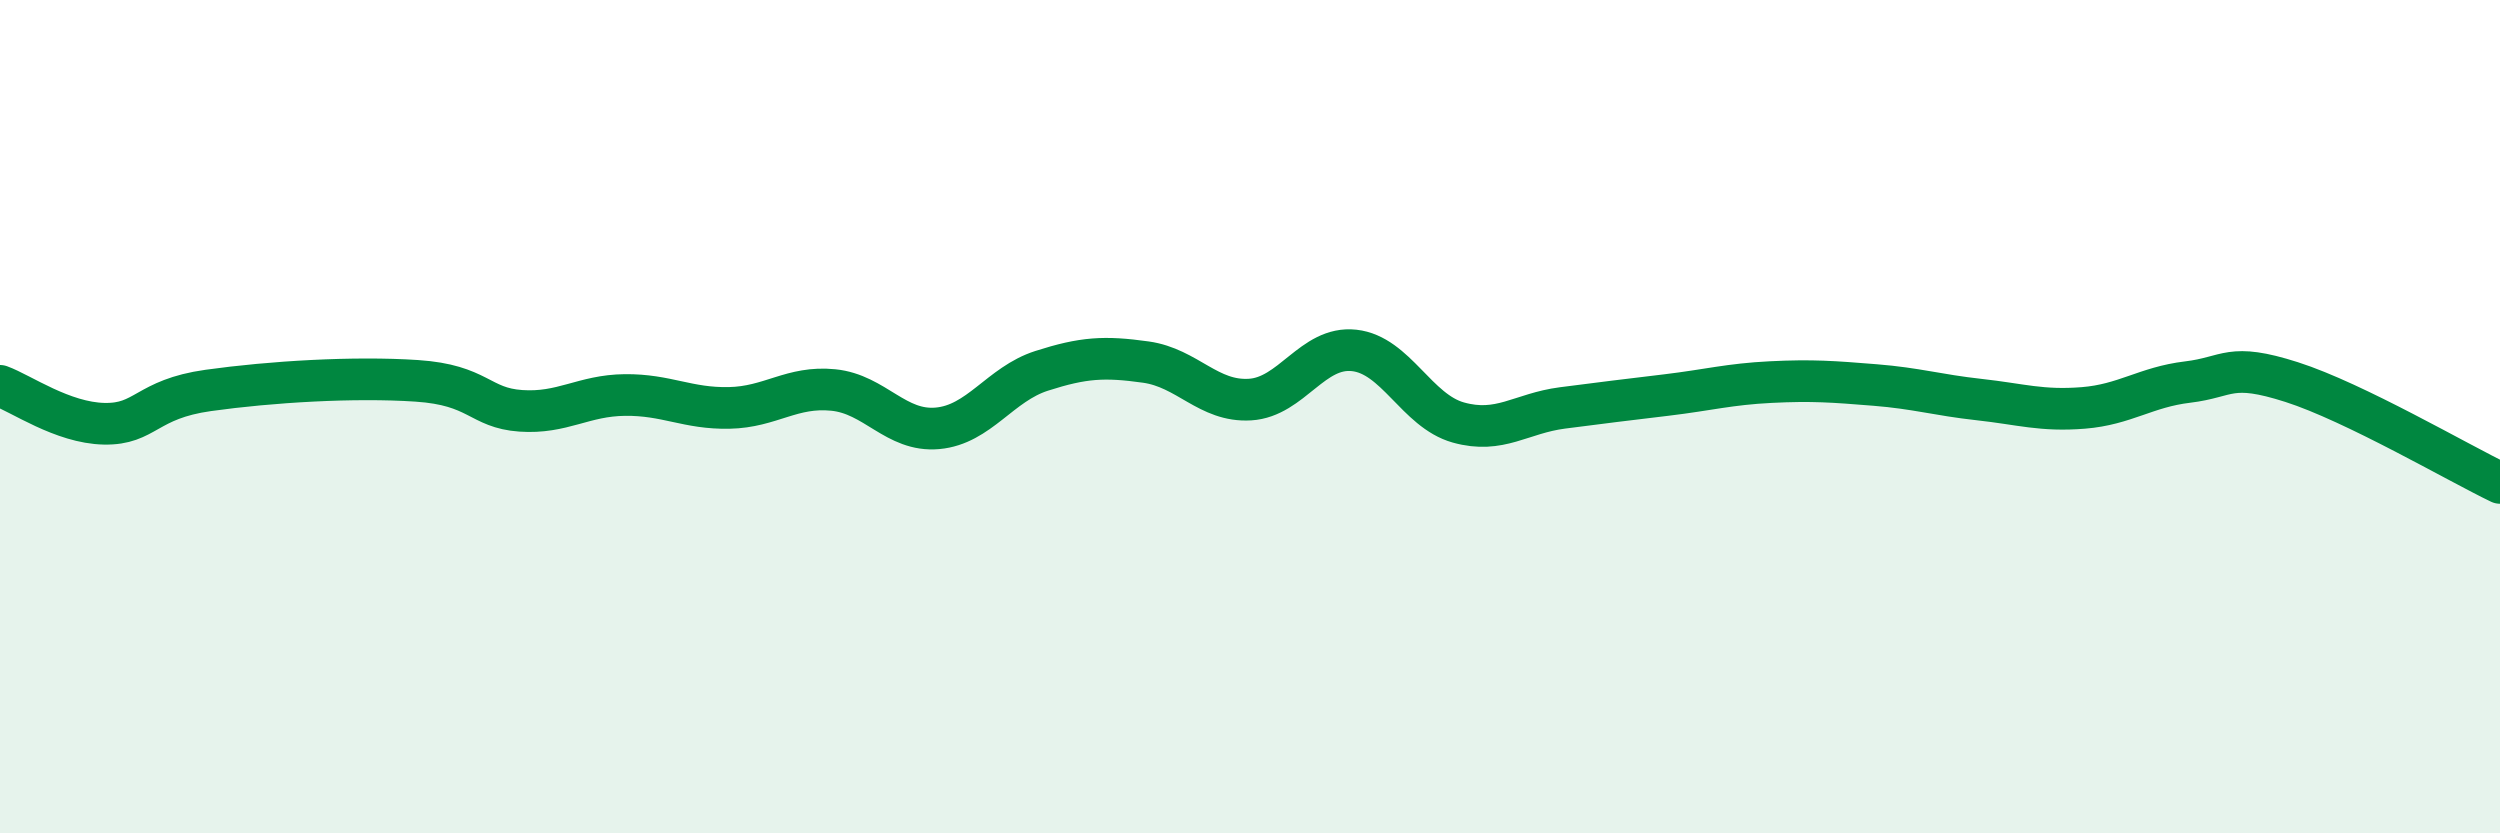
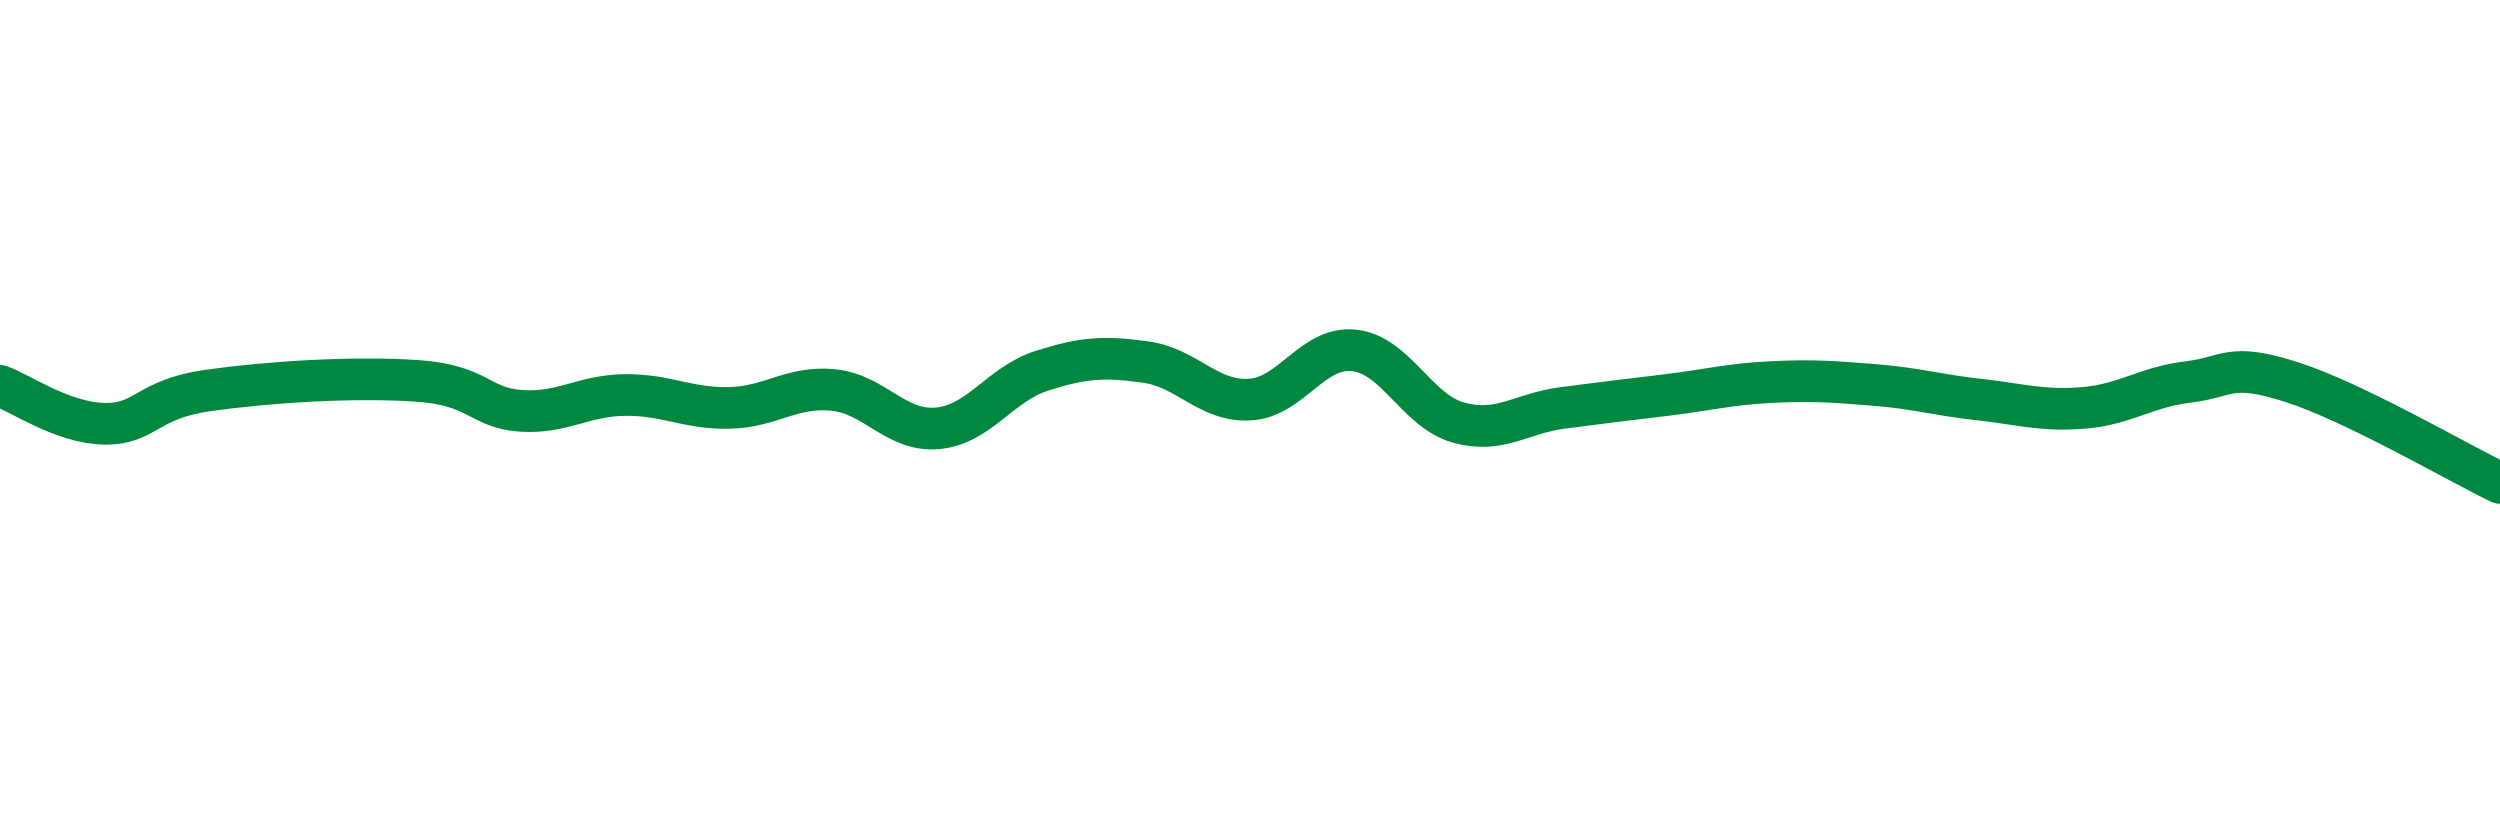
<svg xmlns="http://www.w3.org/2000/svg" width="60" height="20" viewBox="0 0 60 20">
-   <path d="M 0,9.26 C 0.5,9.44 1.5,10.15 2.5,10.17 C 3.5,10.19 3.5,9.58 5,9.37 C 6.5,9.16 8.5,9.04 10,9.14 C 11.5,9.24 11.5,9.79 12.5,9.86 C 13.5,9.93 14,9.49 15,9.48 C 16,9.47 16.5,9.81 17.5,9.79 C 18.5,9.77 19,9.26 20,9.36 C 21,9.46 21.5,10.37 22.5,10.28 C 23.5,10.19 24,9.22 25,8.9 C 26,8.58 26.5,8.55 27.5,8.69 C 28.5,8.83 29,9.65 30,9.59 C 31,9.53 31.5,8.3 32.5,8.41 C 33.5,8.52 34,9.86 35,10.14 C 36,10.42 36.5,9.92 37.5,9.79 C 38.5,9.66 39,9.6 40,9.48 C 41,9.36 41.5,9.22 42.5,9.17 C 43.5,9.12 44,9.16 45,9.24 C 46,9.32 46.5,9.48 47.5,9.59 C 48.5,9.7 49,9.87 50,9.79 C 51,9.71 51.5,9.29 52.5,9.17 C 53.5,9.05 53.5,8.69 55,9.17 C 56.5,9.65 59,11.11 60,11.59L60 20L0 20Z" fill="#008740" opacity="0.1" stroke-linecap="round" stroke-linejoin="round" />
  <path d="M 0,9.26 C 0.5,9.44 1.5,10.15 2.5,10.17 C 3.5,10.19 3.5,9.58 5,9.37 C 6.5,9.16 8.5,9.04 10,9.14 C 11.5,9.24 11.5,9.79 12.5,9.86 C 13.5,9.93 14,9.49 15,9.48 C 16,9.47 16.5,9.81 17.5,9.79 C 18.5,9.77 19,9.26 20,9.36 C 21,9.46 21.5,10.37 22.5,10.28 C 23.5,10.19 24,9.22 25,8.9 C 26,8.58 26.5,8.55 27.5,8.69 C 28.5,8.83 29,9.65 30,9.59 C 31,9.53 31.5,8.3 32.5,8.41 C 33.5,8.52 34,9.86 35,10.14 C 36,10.42 36.5,9.92 37.5,9.79 C 38.5,9.66 39,9.6 40,9.48 C 41,9.36 41.5,9.22 42.5,9.17 C 43.5,9.12 44,9.16 45,9.24 C 46,9.32 46.5,9.48 47.5,9.59 C 48.5,9.7 49,9.87 50,9.79 C 51,9.71 51.5,9.29 52.5,9.17 C 53.5,9.05 53.5,8.69 55,9.17 C 56.5,9.65 59,11.11 60,11.59" stroke="#008740" stroke-width="1" fill="none" stroke-linecap="round" stroke-linejoin="round" />
</svg>